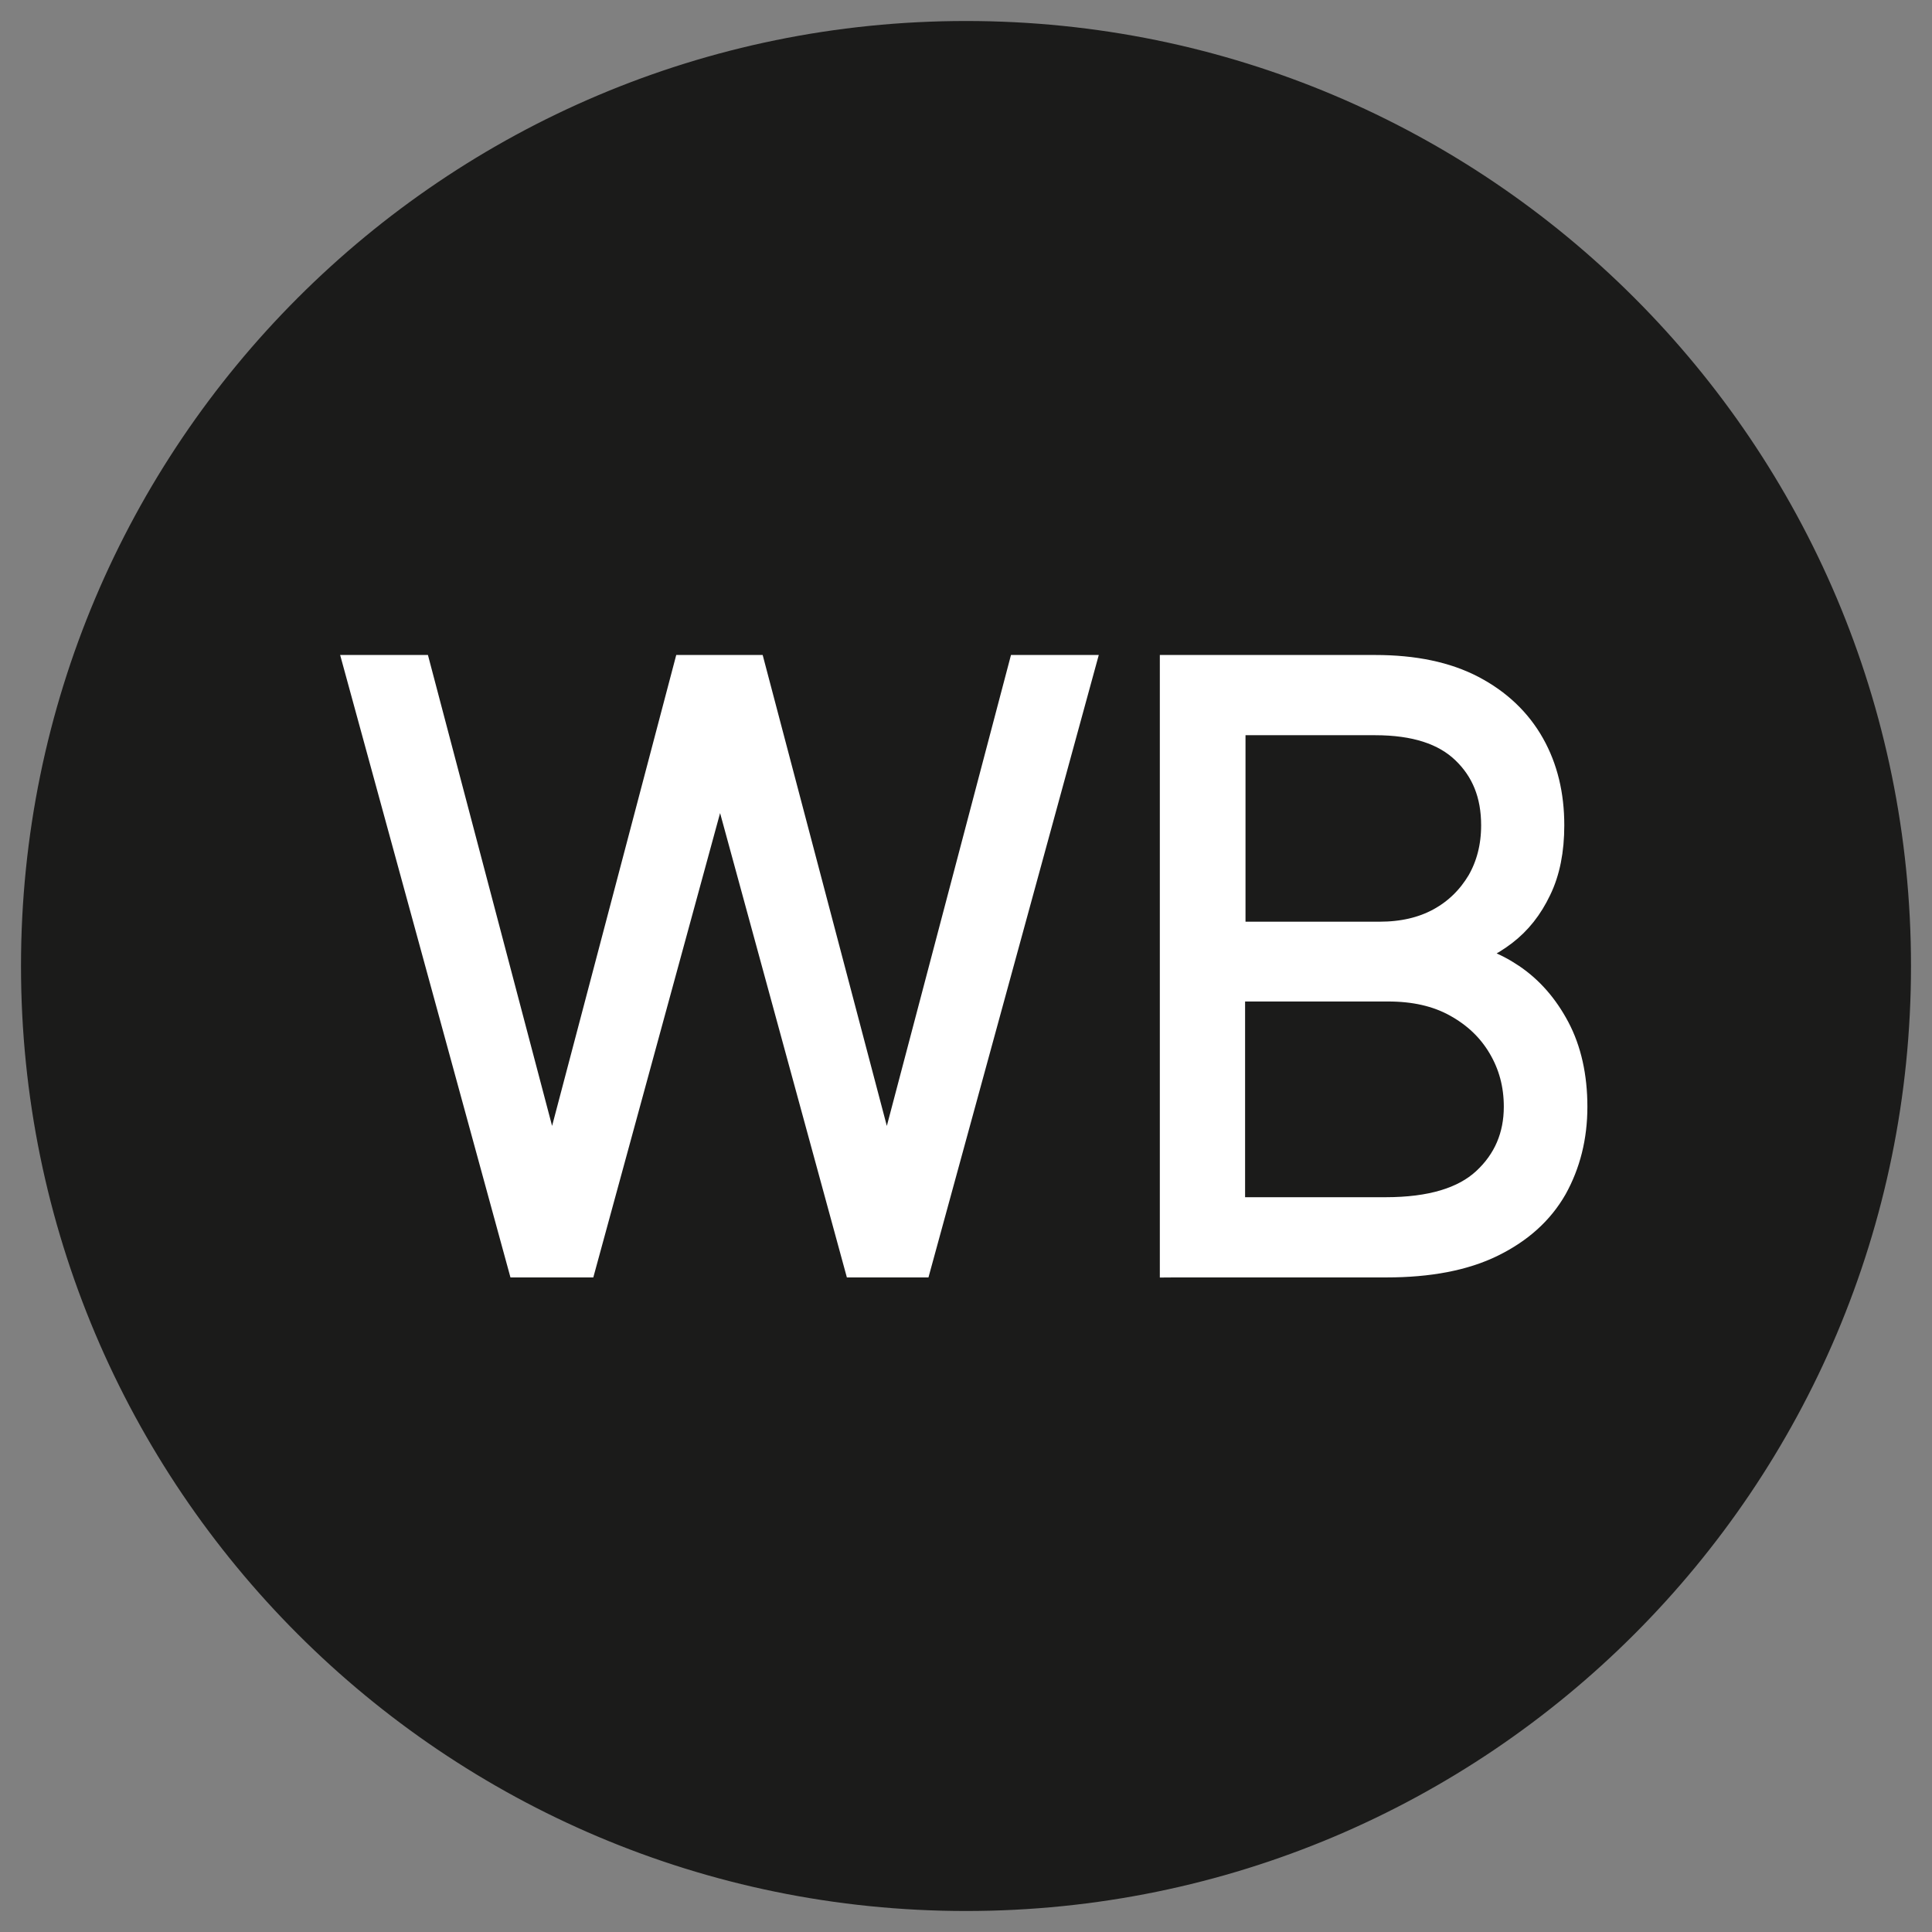
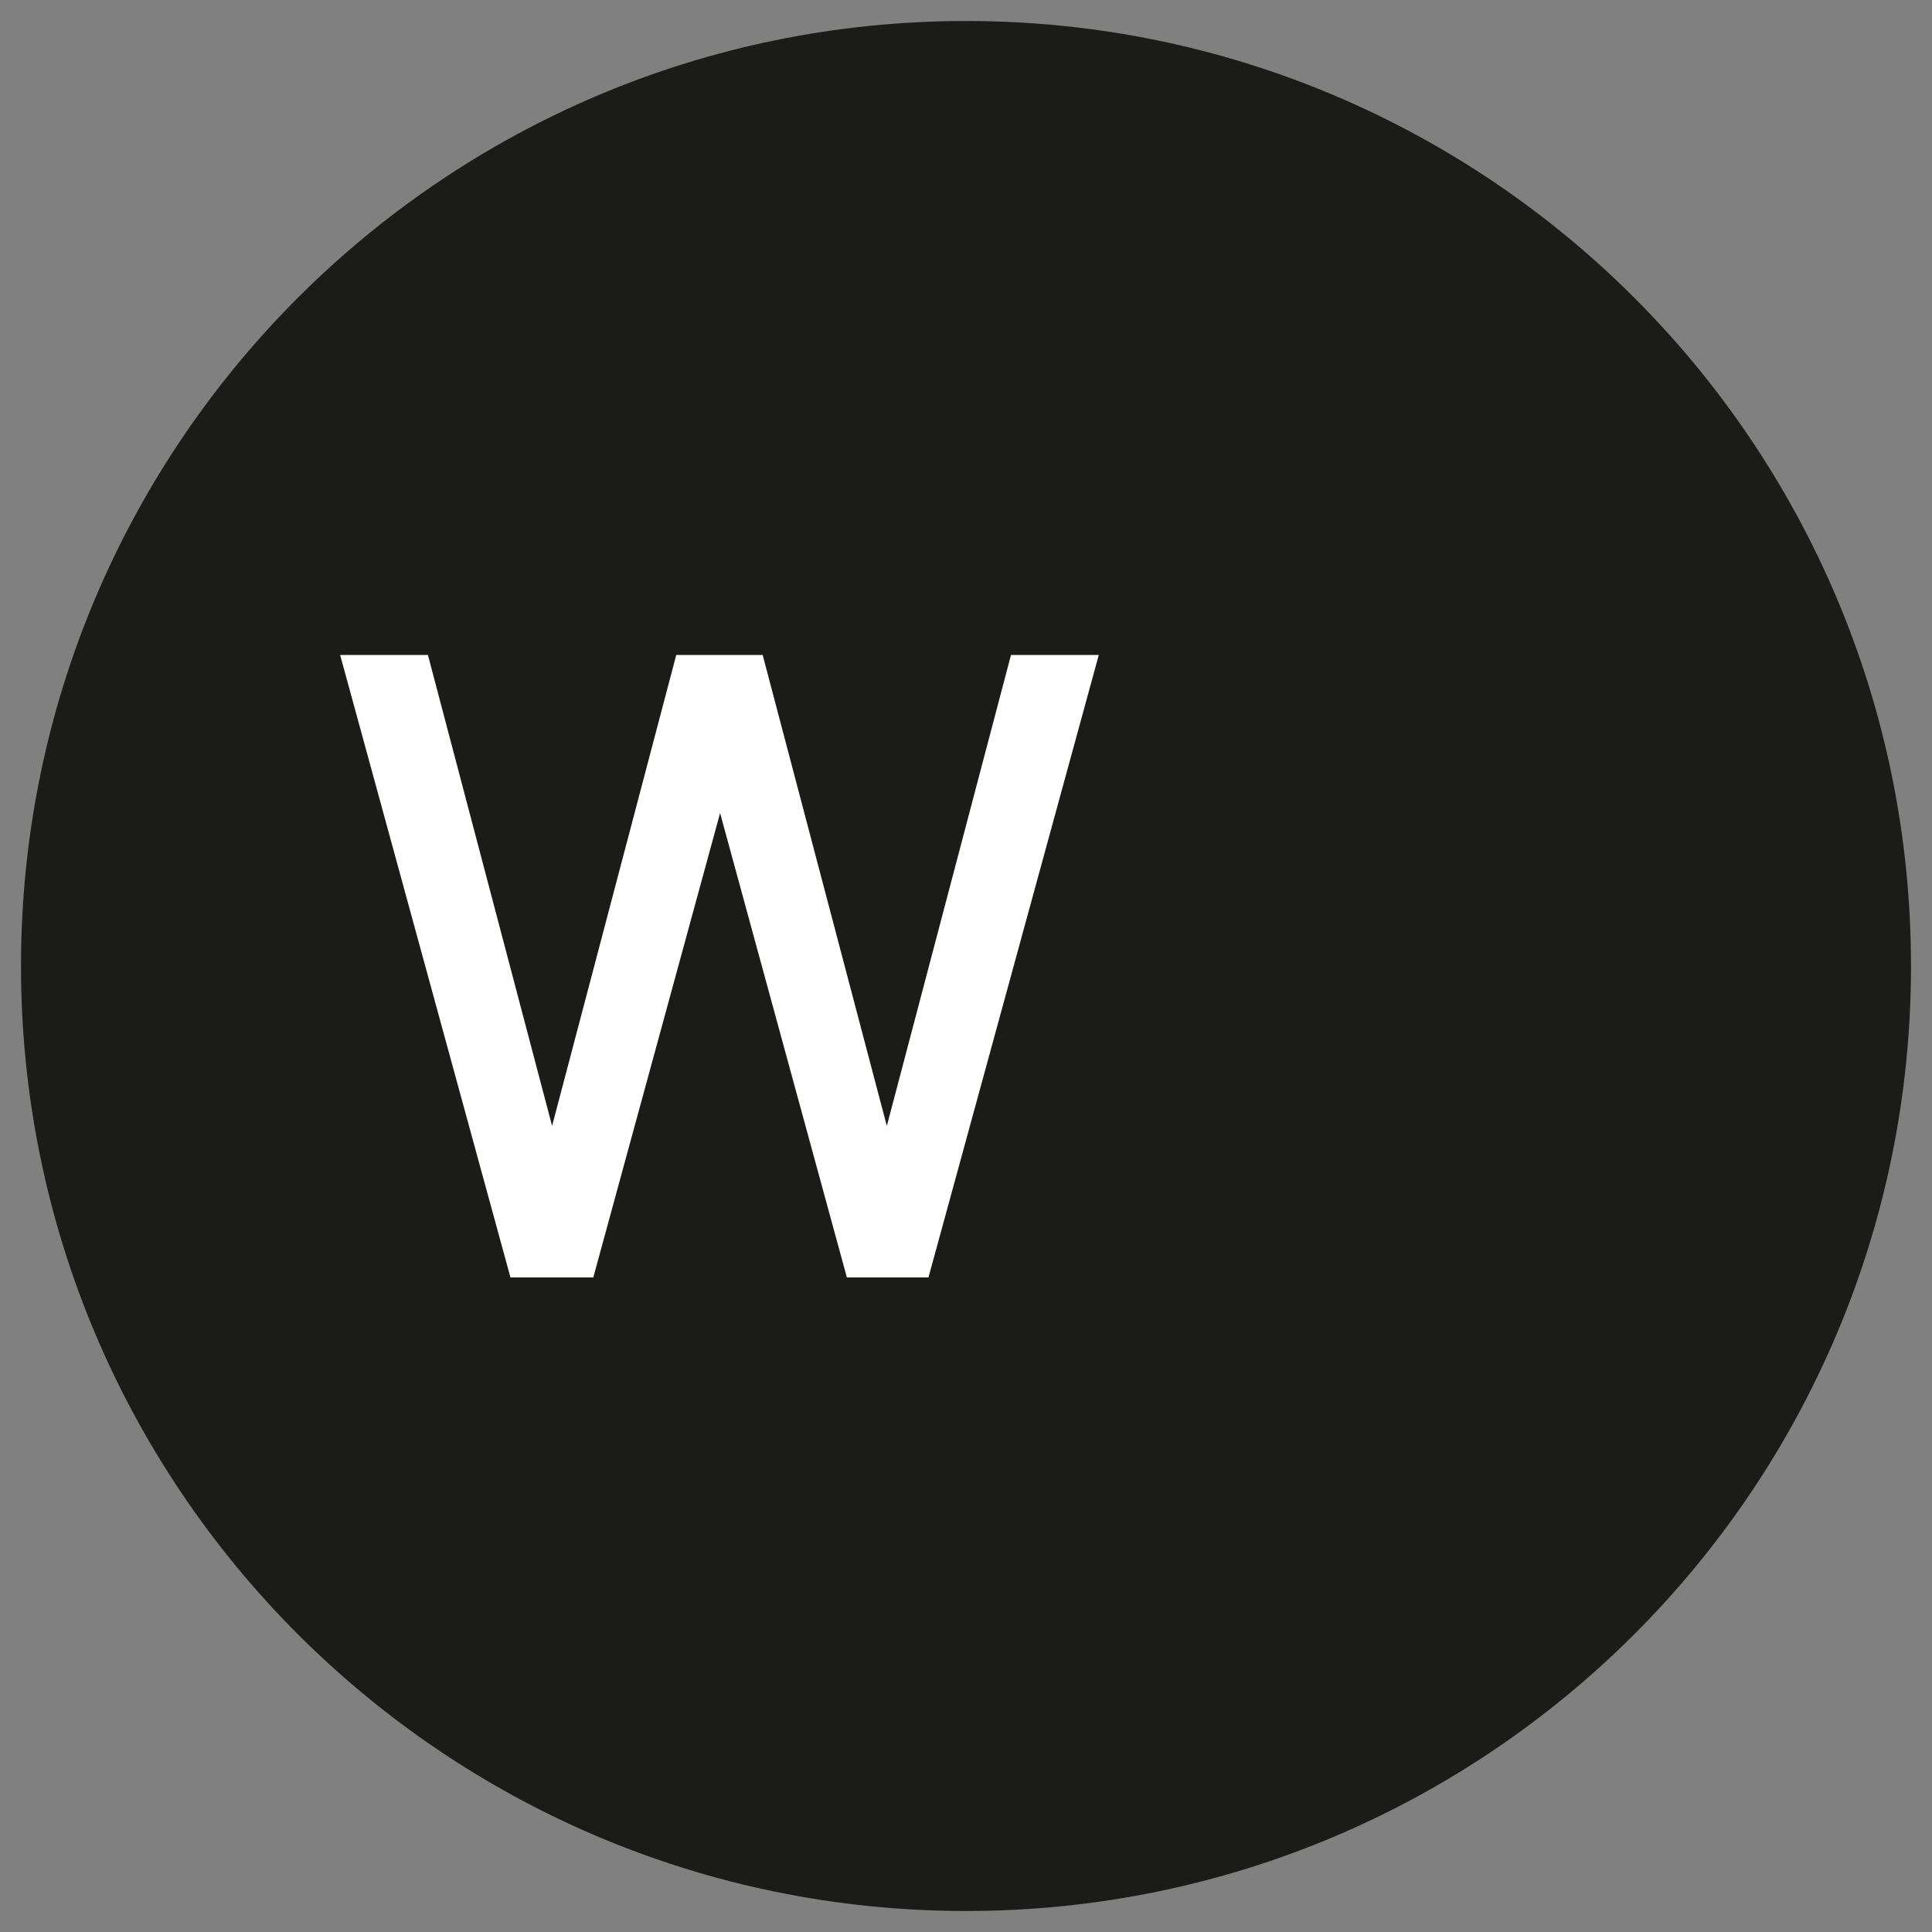
<svg xmlns="http://www.w3.org/2000/svg" id="Layer_1" viewBox="0 0 46 46">
  <rect x="0" y="0" width="46" height="46" fill="#808080" stroke="none" />
  <defs>
    <style>.cls-1{fill:#1b1b1a;}.cls-2{fill:#fff;stroke:#fff;stroke-miterlimit:10;stroke-width:.75px;}</style>
  </defs>
  <path class="cls-1" d="M23,45C10.87,45,1,35.13,1,23S10.87,1,23,1s22,9.87,22,22-9.87,22-22,22Z" />
-   <path class="cls-1" d="M23,1.5c11.86,0,21.5,9.65,21.5,21.5s-9.64,21.5-21.5,21.5S1.5,34.86,1.5,23,11.14,1.5,23,1.5M23,.5C10.57.5.5,10.58.5,23s10.07,22.5,22.5,22.5,22.5-10.07,22.5-22.5S35.43.5,23,.5h0Z" />
+   <path class="cls-1" d="M23,1.5c11.86,0,21.5,9.65,21.5,21.5S1.5,34.86,1.5,23,11.14,1.5,23,1.5M23,.5C10.57.5.5,10.58.5,23s10.07,22.5,22.5,22.5,22.5-10.07,22.5-22.5S35.43.5,23,.5h0Z" />
  <path class="cls-2" d="M12.44,30.04l-3.85-14.07h1.31l3.19,12.1h.11l3.19-12.1h1.48l3.19,12.1h.11l3.19-12.1h1.31l-3.85,14.07h-1.37l-3.26-11.94h-.09l-3.26,11.94h-1.37Z" />
-   <path class="cls-2" d="M27.99,30.04v-14.07h4.75c.92,0,1.68.16,2.29.48.61.32,1.07.76,1.38,1.31.31.55.46,1.18.46,1.89,0,.59-.1,1.09-.3,1.5-.2.42-.46.75-.8,1.01-.34.26-.72.44-1.13.56v.11c.45.03.89.19,1.32.48.43.29.78.69,1.05,1.2.27.51.41,1.13.41,1.84s-.16,1.34-.47,1.9c-.32.56-.8.99-1.45,1.31-.65.32-1.48.48-2.49.48h-5.01ZM29.27,22.32h3.58c.55,0,1.04-.11,1.46-.34.42-.23.74-.55.98-.95.23-.4.35-.86.35-1.38,0-.75-.24-1.35-.73-1.82-.49-.47-1.21-.7-2.17-.7h-3.46v5.2ZM29.27,28.88h3.72c1.09,0,1.89-.24,2.41-.72.52-.48.78-1.09.78-1.81,0-.54-.13-1.02-.39-1.46s-.62-.78-1.09-1.04c-.47-.26-1.02-.38-1.65-.38h-3.78v5.42Z" />
</svg>